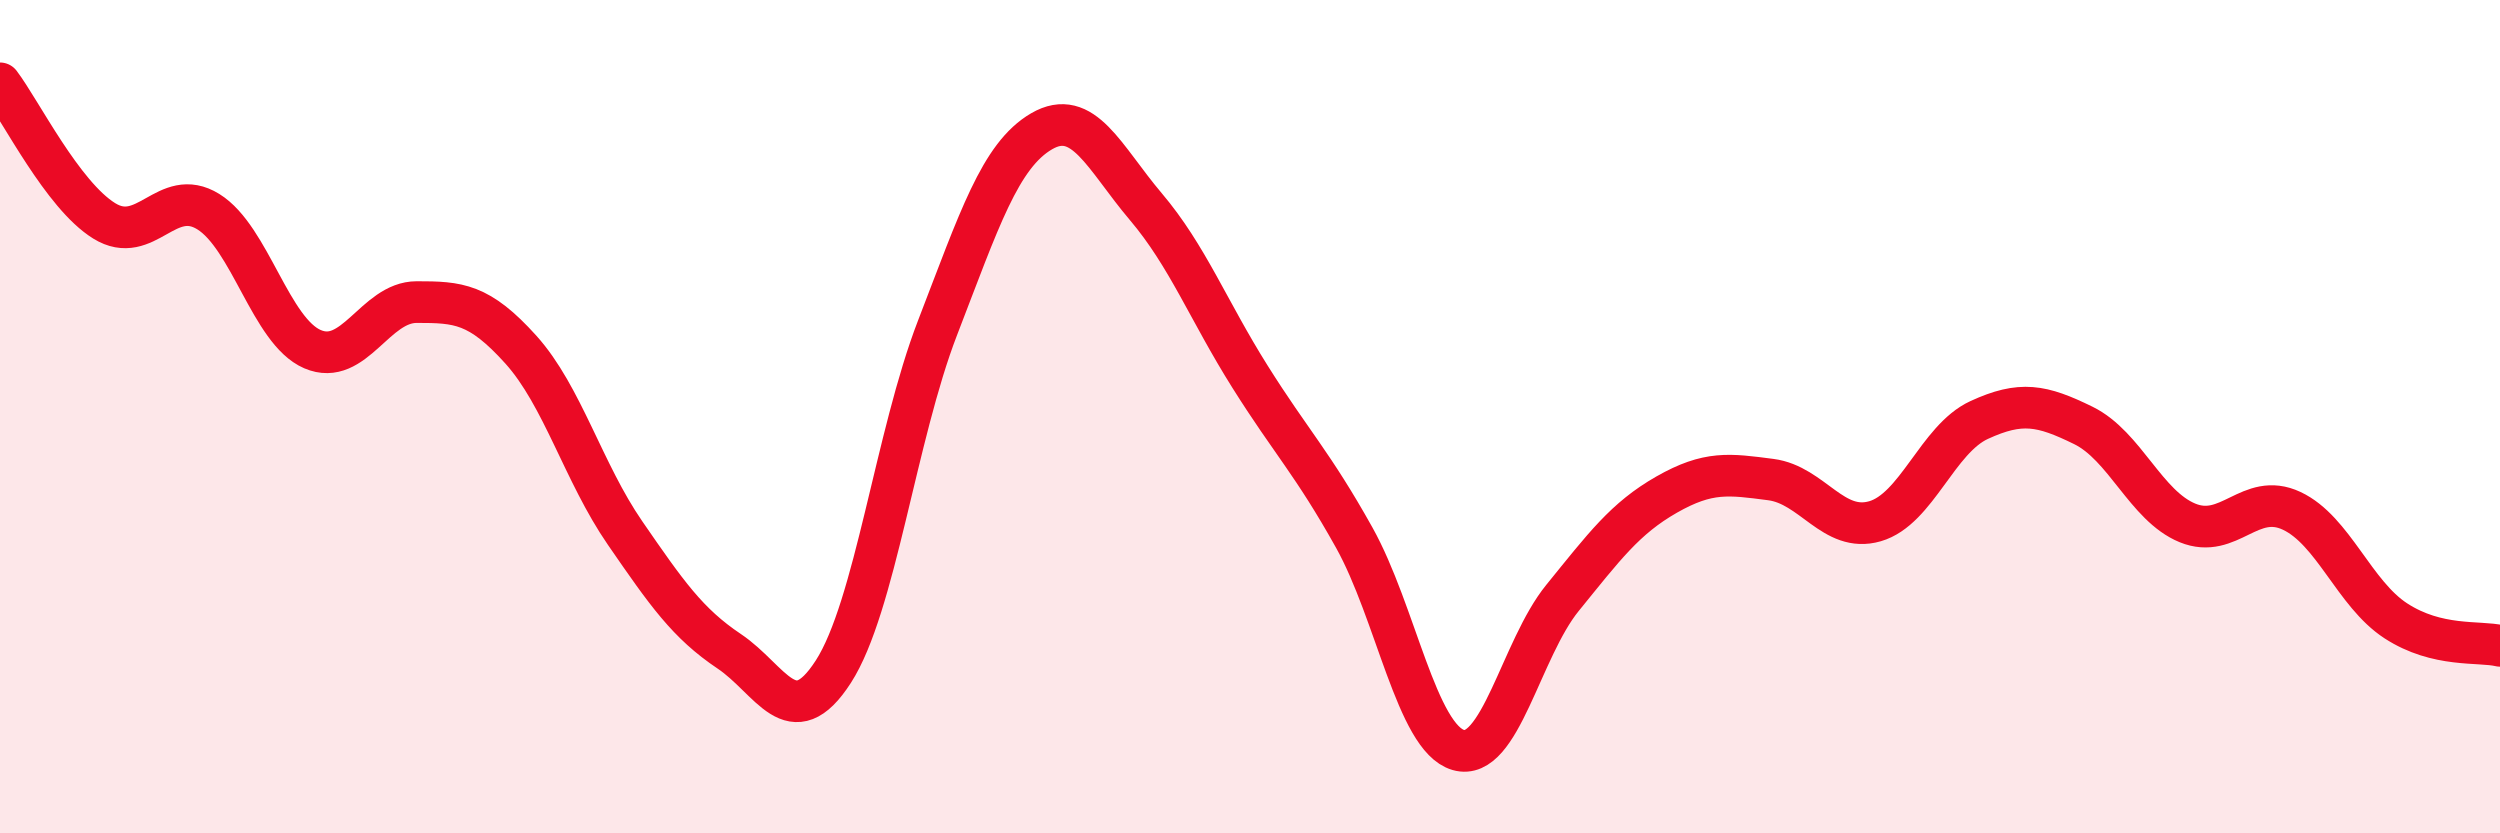
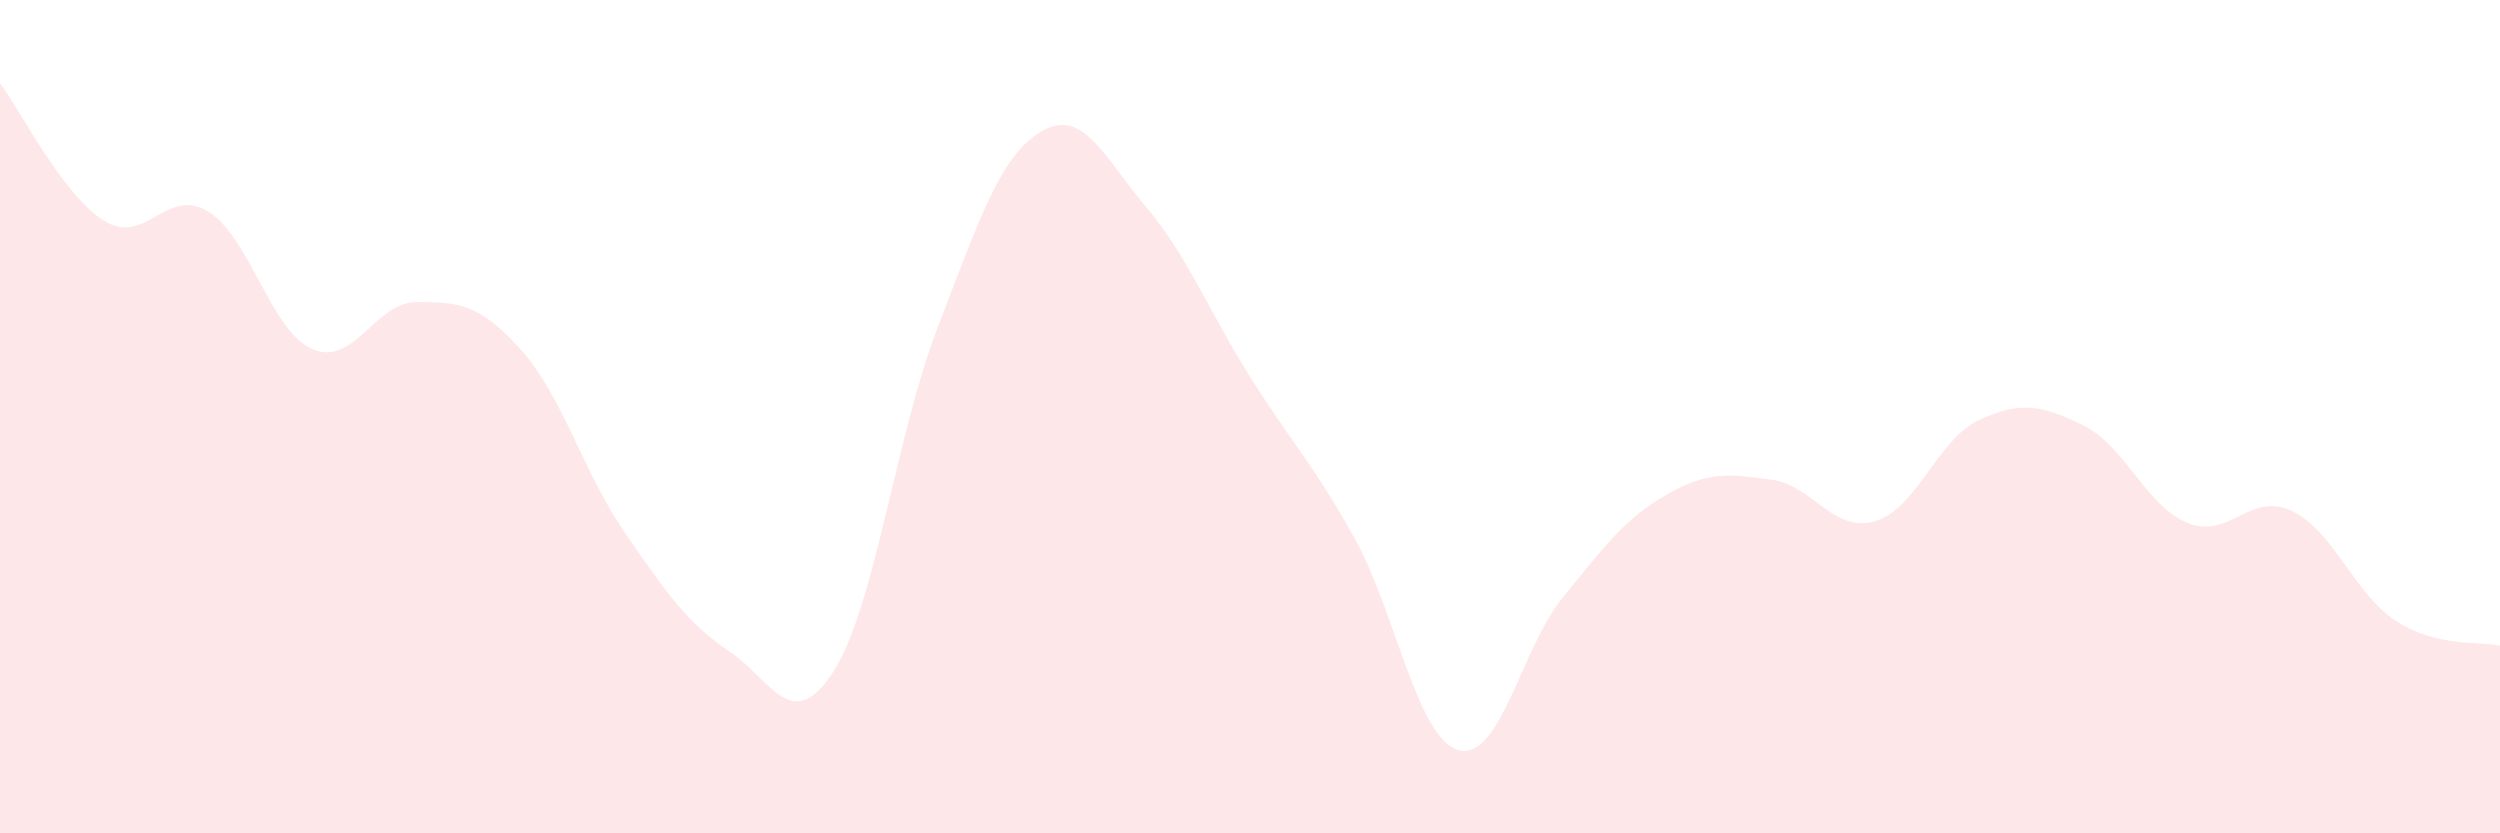
<svg xmlns="http://www.w3.org/2000/svg" width="60" height="20" viewBox="0 0 60 20">
  <path d="M 0,2 C 0.5,2.66 1.5,4.68 2.5,5.3 C 3.5,5.92 4,4.46 5,5.08 C 6,5.7 6.5,7.95 7.5,8.38 C 8.5,8.81 9,7.25 10,7.25 C 11,7.25 11.5,7.28 12.5,8.39 C 13.5,9.5 14,11.34 15,12.79 C 16,14.24 16.5,14.96 17.5,15.63 C 18.5,16.3 19,17.67 20,16.12 C 21,14.57 21.5,10.46 22.5,7.87 C 23.5,5.28 24,3.73 25,3.15 C 26,2.57 26.5,3.78 27.5,4.96 C 28.5,6.14 29,7.45 30,9.04 C 31,10.63 31.5,11.11 32.5,12.9 C 33.5,14.69 34,17.71 35,18 C 36,18.29 36.5,15.58 37.5,14.35 C 38.5,13.12 39,12.44 40,11.87 C 41,11.3 41.5,11.38 42.5,11.51 C 43.5,11.64 44,12.8 45,12.51 C 46,12.22 46.5,10.54 47.5,10.08 C 48.5,9.62 49,9.72 50,10.21 C 51,10.7 51.5,12.14 52.5,12.55 C 53.5,12.96 54,11.79 55,12.26 C 56,12.73 56.5,14.25 57.5,14.9 C 58.5,15.55 59.5,15.38 60,15.5L60 20L0 20Z" fill="#EB0A25" opacity="0.1" stroke-linecap="round" stroke-linejoin="round" />
-   <path d="M 0,2 C 0.5,2.66 1.5,4.68 2.5,5.3 C 3.5,5.92 4,4.46 5,5.08 C 6,5.7 6.5,7.95 7.5,8.38 C 8.5,8.81 9,7.25 10,7.25 C 11,7.25 11.5,7.28 12.5,8.39 C 13.5,9.5 14,11.34 15,12.79 C 16,14.24 16.5,14.96 17.5,15.63 C 18.5,16.3 19,17.67 20,16.12 C 21,14.57 21.5,10.46 22.5,7.87 C 23.5,5.28 24,3.73 25,3.15 C 26,2.57 26.5,3.78 27.5,4.96 C 28.5,6.14 29,7.45 30,9.04 C 31,10.63 31.5,11.11 32.5,12.9 C 33.5,14.69 34,17.71 35,18 C 36,18.29 36.5,15.58 37.5,14.35 C 38.5,13.12 39,12.44 40,11.87 C 41,11.3 41.5,11.38 42.5,11.51 C 43.5,11.64 44,12.8 45,12.51 C 46,12.22 46.5,10.54 47.5,10.08 C 48.5,9.62 49,9.72 50,10.21 C 51,10.7 51.5,12.14 52.5,12.55 C 53.5,12.96 54,11.79 55,12.26 C 56,12.73 56.5,14.25 57.5,14.9 C 58.5,15.55 59.5,15.38 60,15.5" stroke="#EB0A25" stroke-width="1" fill="none" stroke-linecap="round" stroke-linejoin="round" />
</svg>